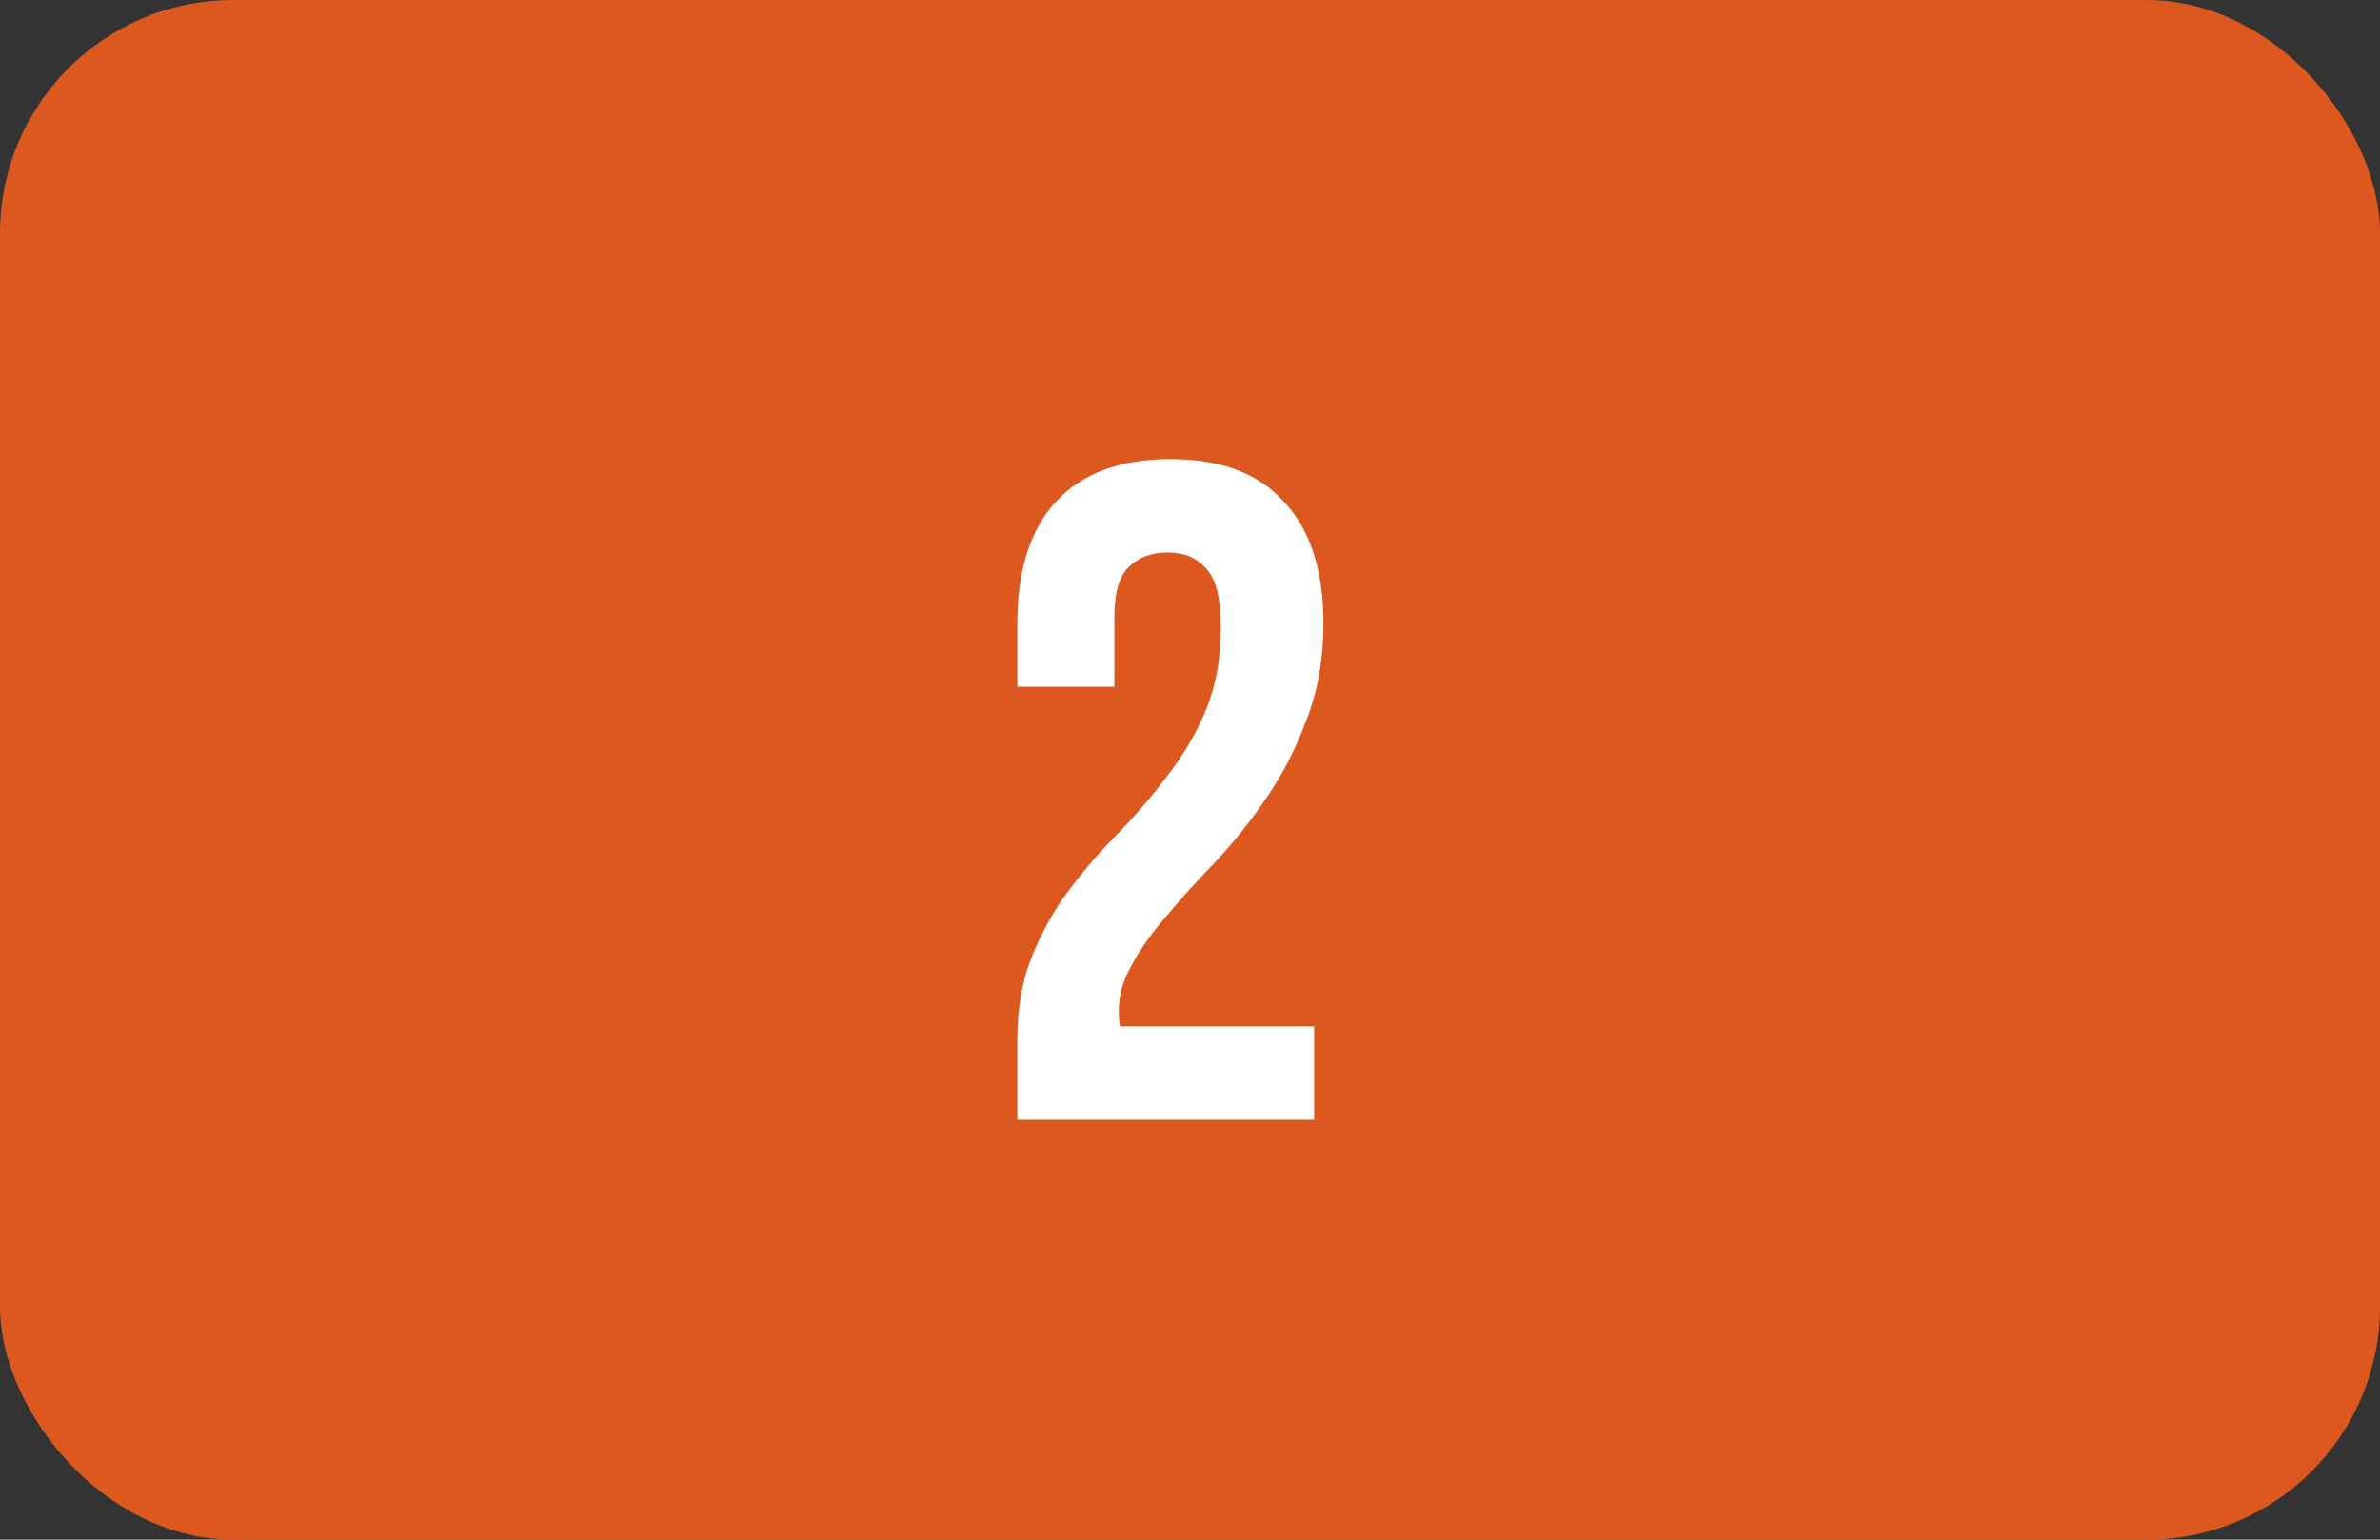
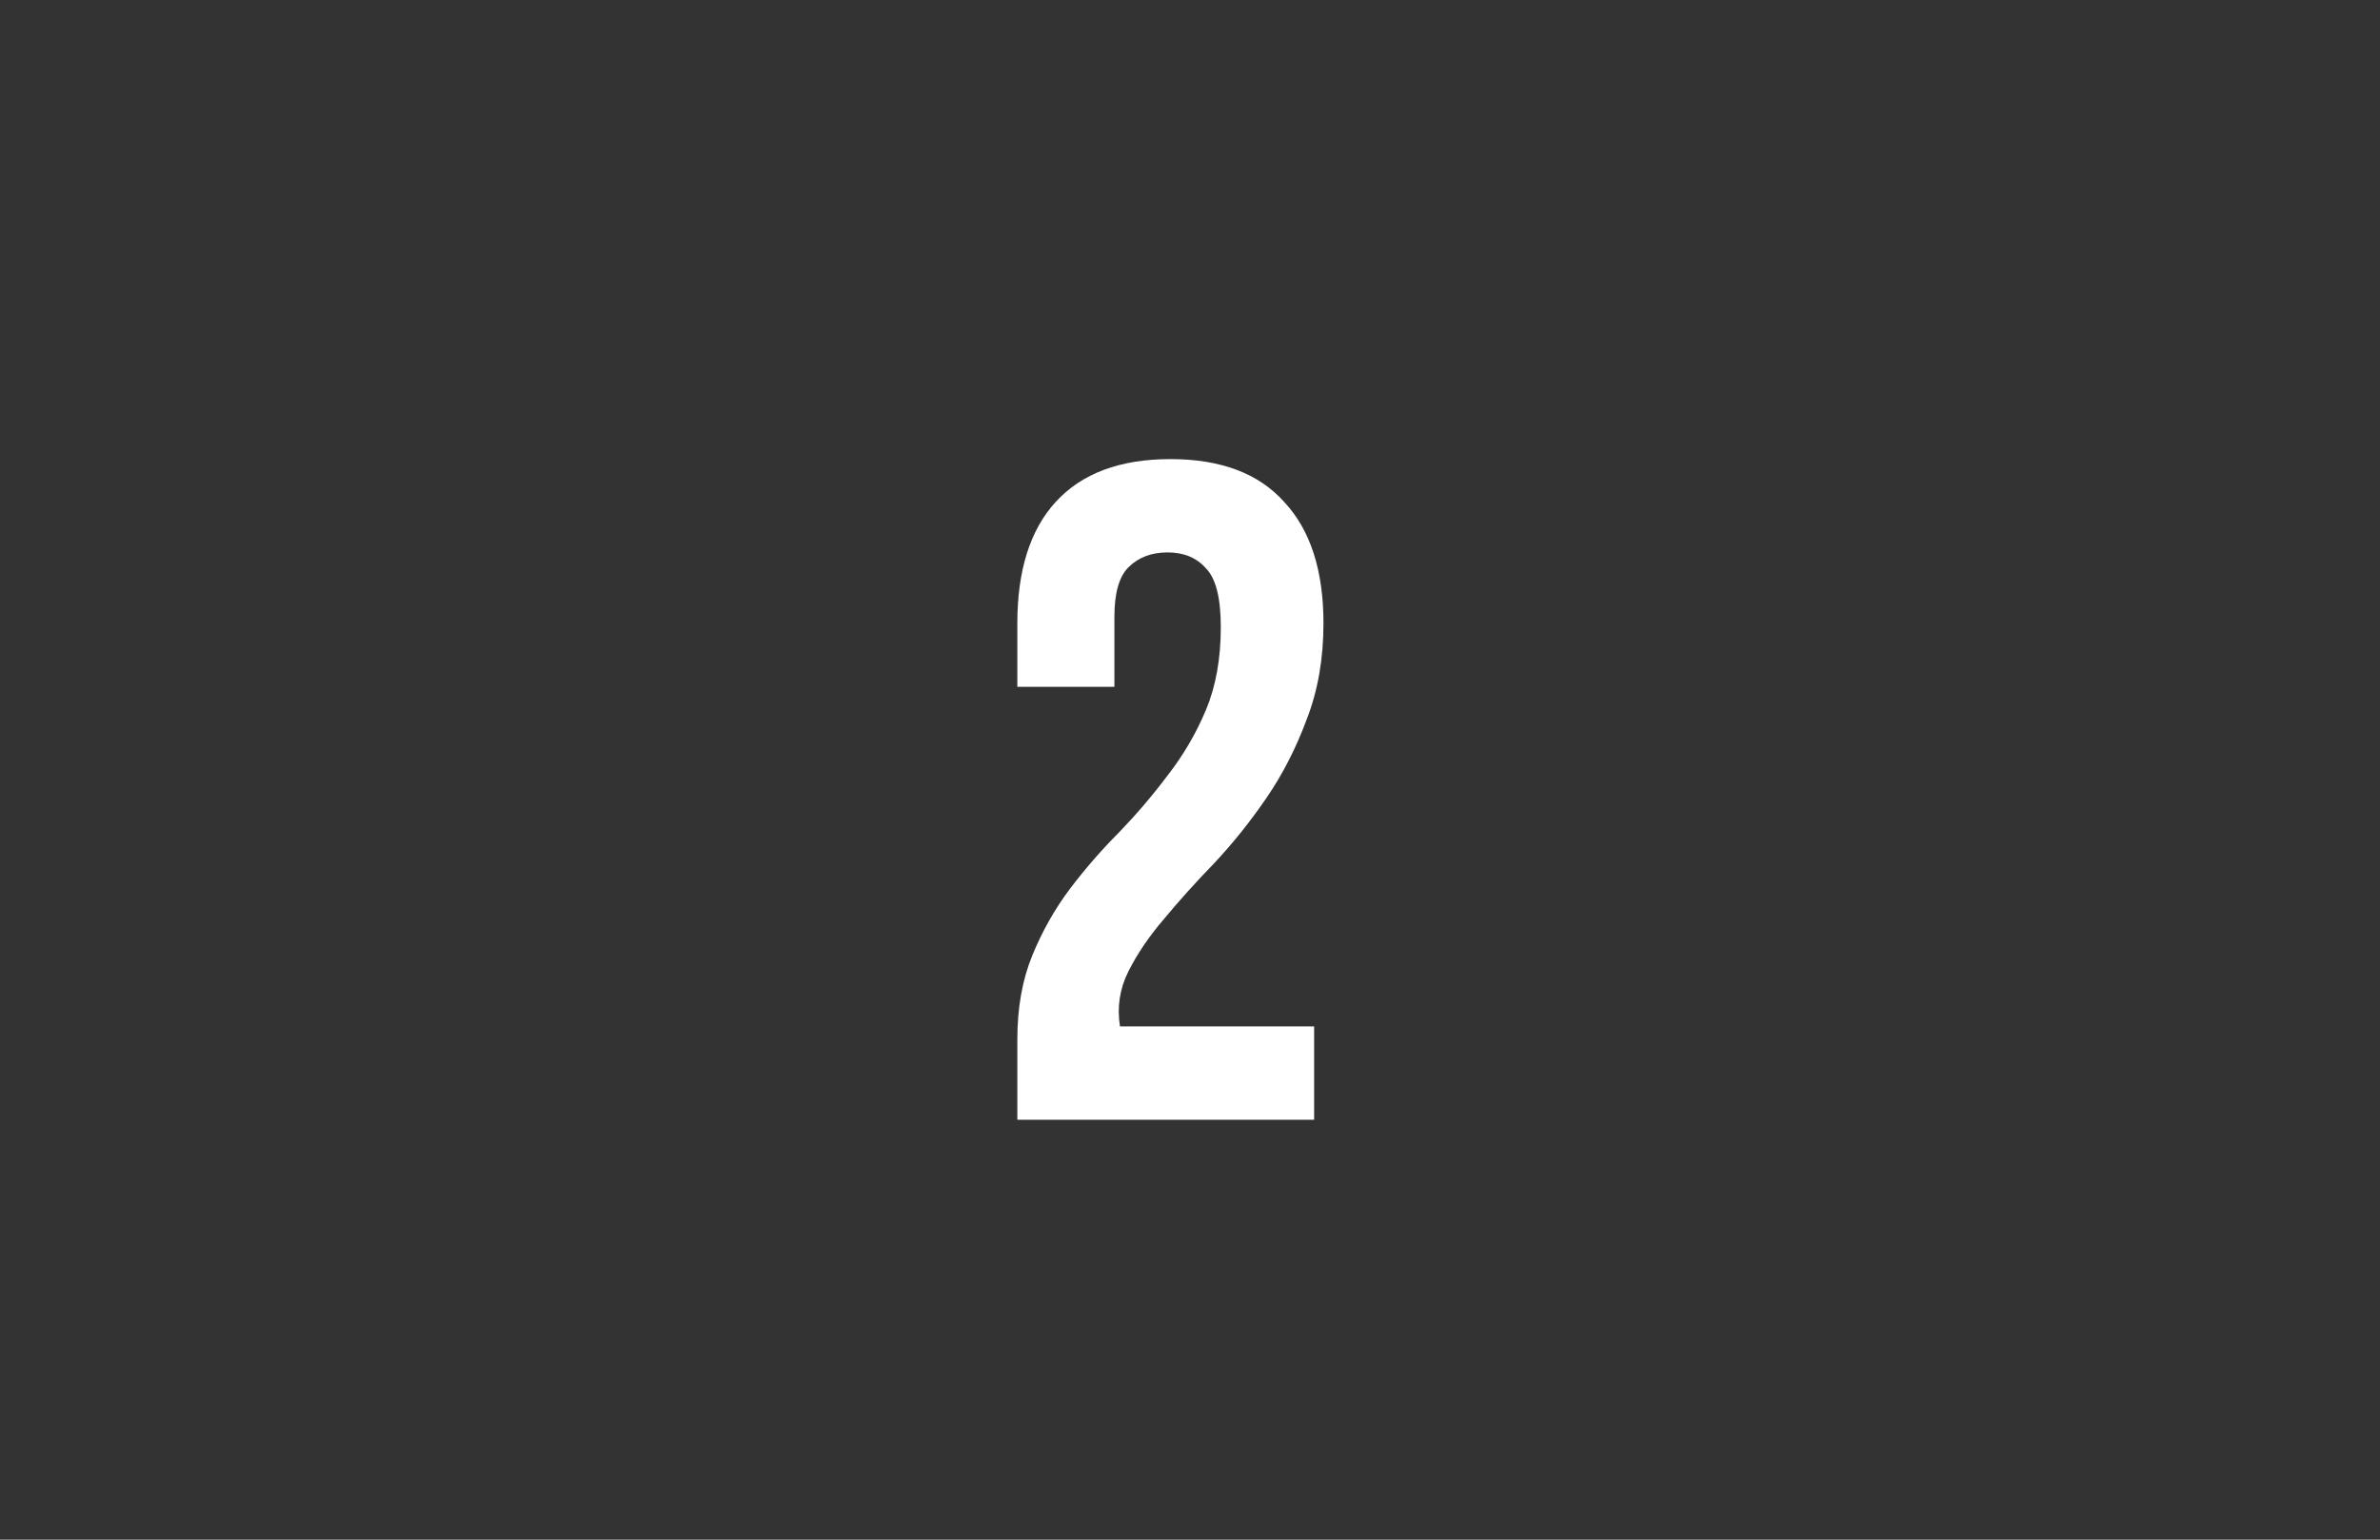
<svg xmlns="http://www.w3.org/2000/svg" width="51" height="33" viewBox="0 0 51 33" fill="none">
  <rect x="0" y="0" width="51" height="33" fill="#333333" stroke="none" />
-   <rect width="51" height="33" rx="5" fill="#DC581F" />
  <path d="M26.16 13.44C26.16 12.813 26.053 12.393 25.84 12.18C25.64 11.953 25.367 11.84 25.02 11.84C24.673 11.84 24.393 11.947 24.18 12.16C23.98 12.36 23.88 12.713 23.88 13.22V14.72H21.8V13.36C21.8 12.227 22.073 11.36 22.62 10.76C23.18 10.147 24 9.84 25.08 9.84C26.16 9.84 26.973 10.147 27.52 10.76C28.08 11.36 28.36 12.227 28.36 13.36C28.36 14.12 28.24 14.807 28 15.42C27.773 16.033 27.487 16.593 27.14 17.1C26.793 17.607 26.42 18.073 26.02 18.5C25.62 18.913 25.26 19.313 24.94 19.7C24.62 20.073 24.367 20.447 24.18 20.82C23.993 21.193 23.933 21.587 24 22H28.16V24H21.8V22.28C21.8 21.6 21.907 21 22.12 20.48C22.333 19.96 22.6 19.487 22.92 19.06C23.253 18.62 23.607 18.213 23.98 17.84C24.353 17.453 24.7 17.047 25.02 16.62C25.353 16.193 25.627 15.727 25.84 15.22C26.053 14.713 26.16 14.12 26.16 13.44Z" fill="white" />
</svg>